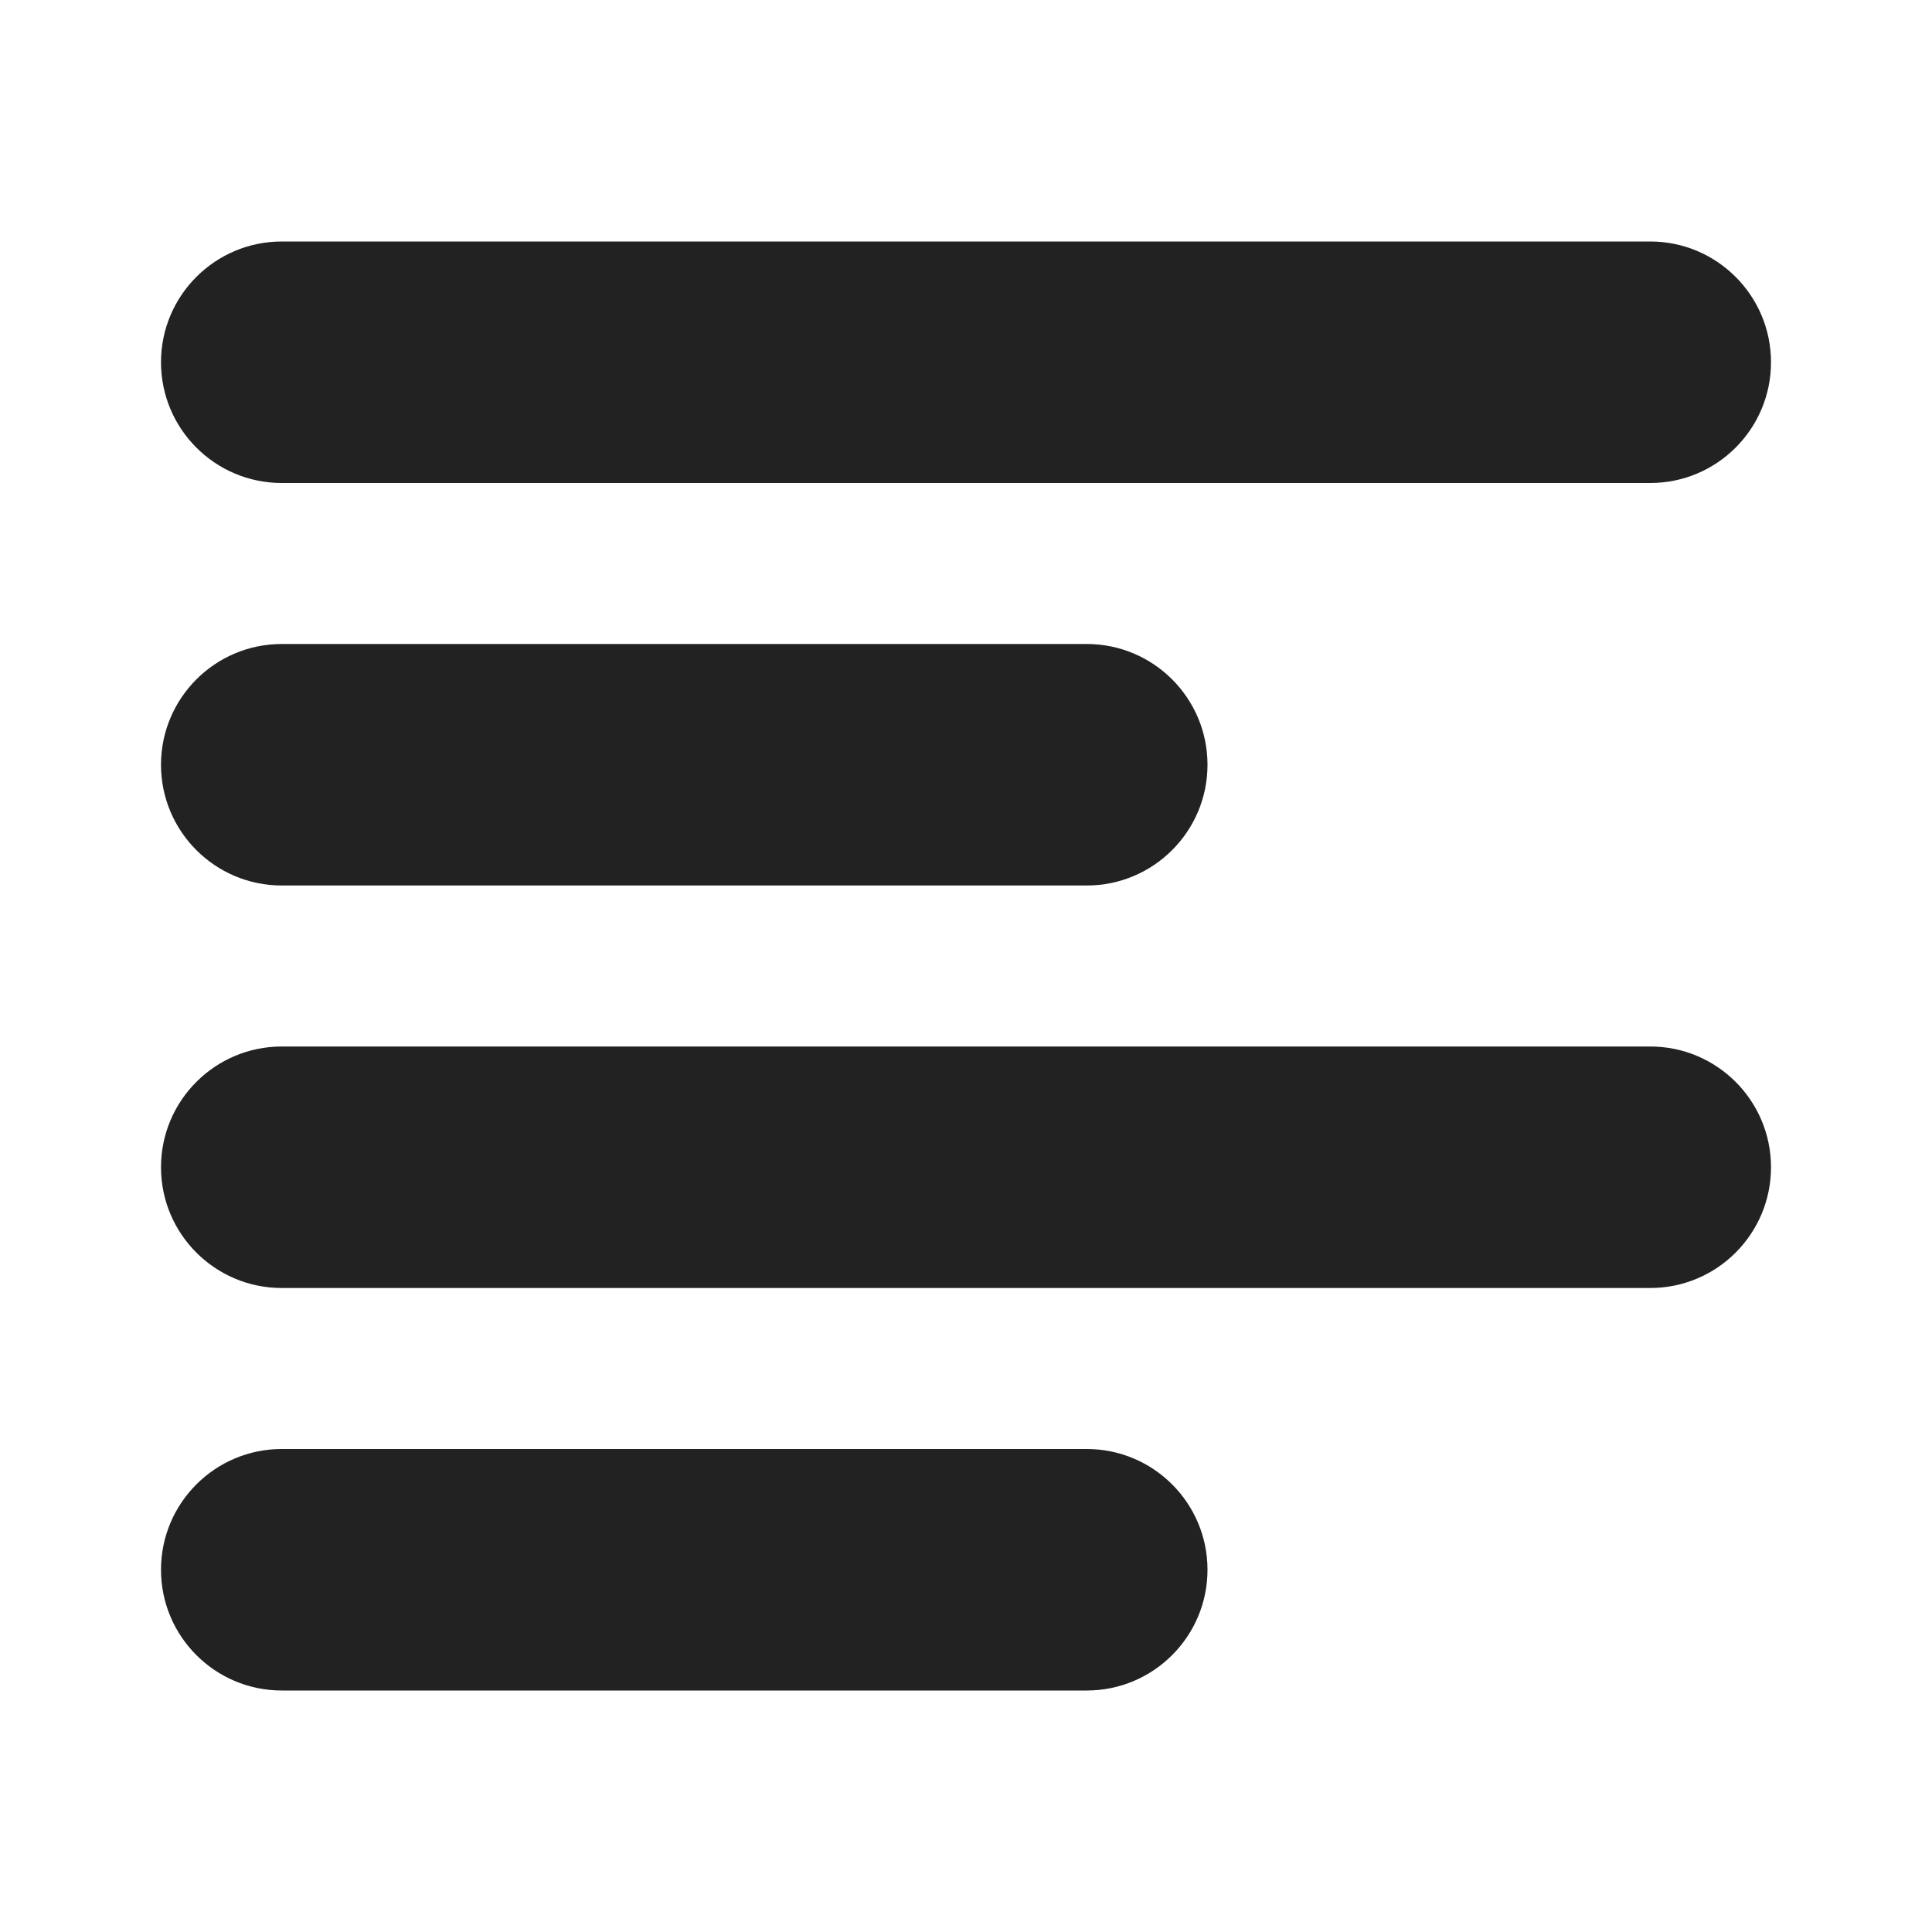
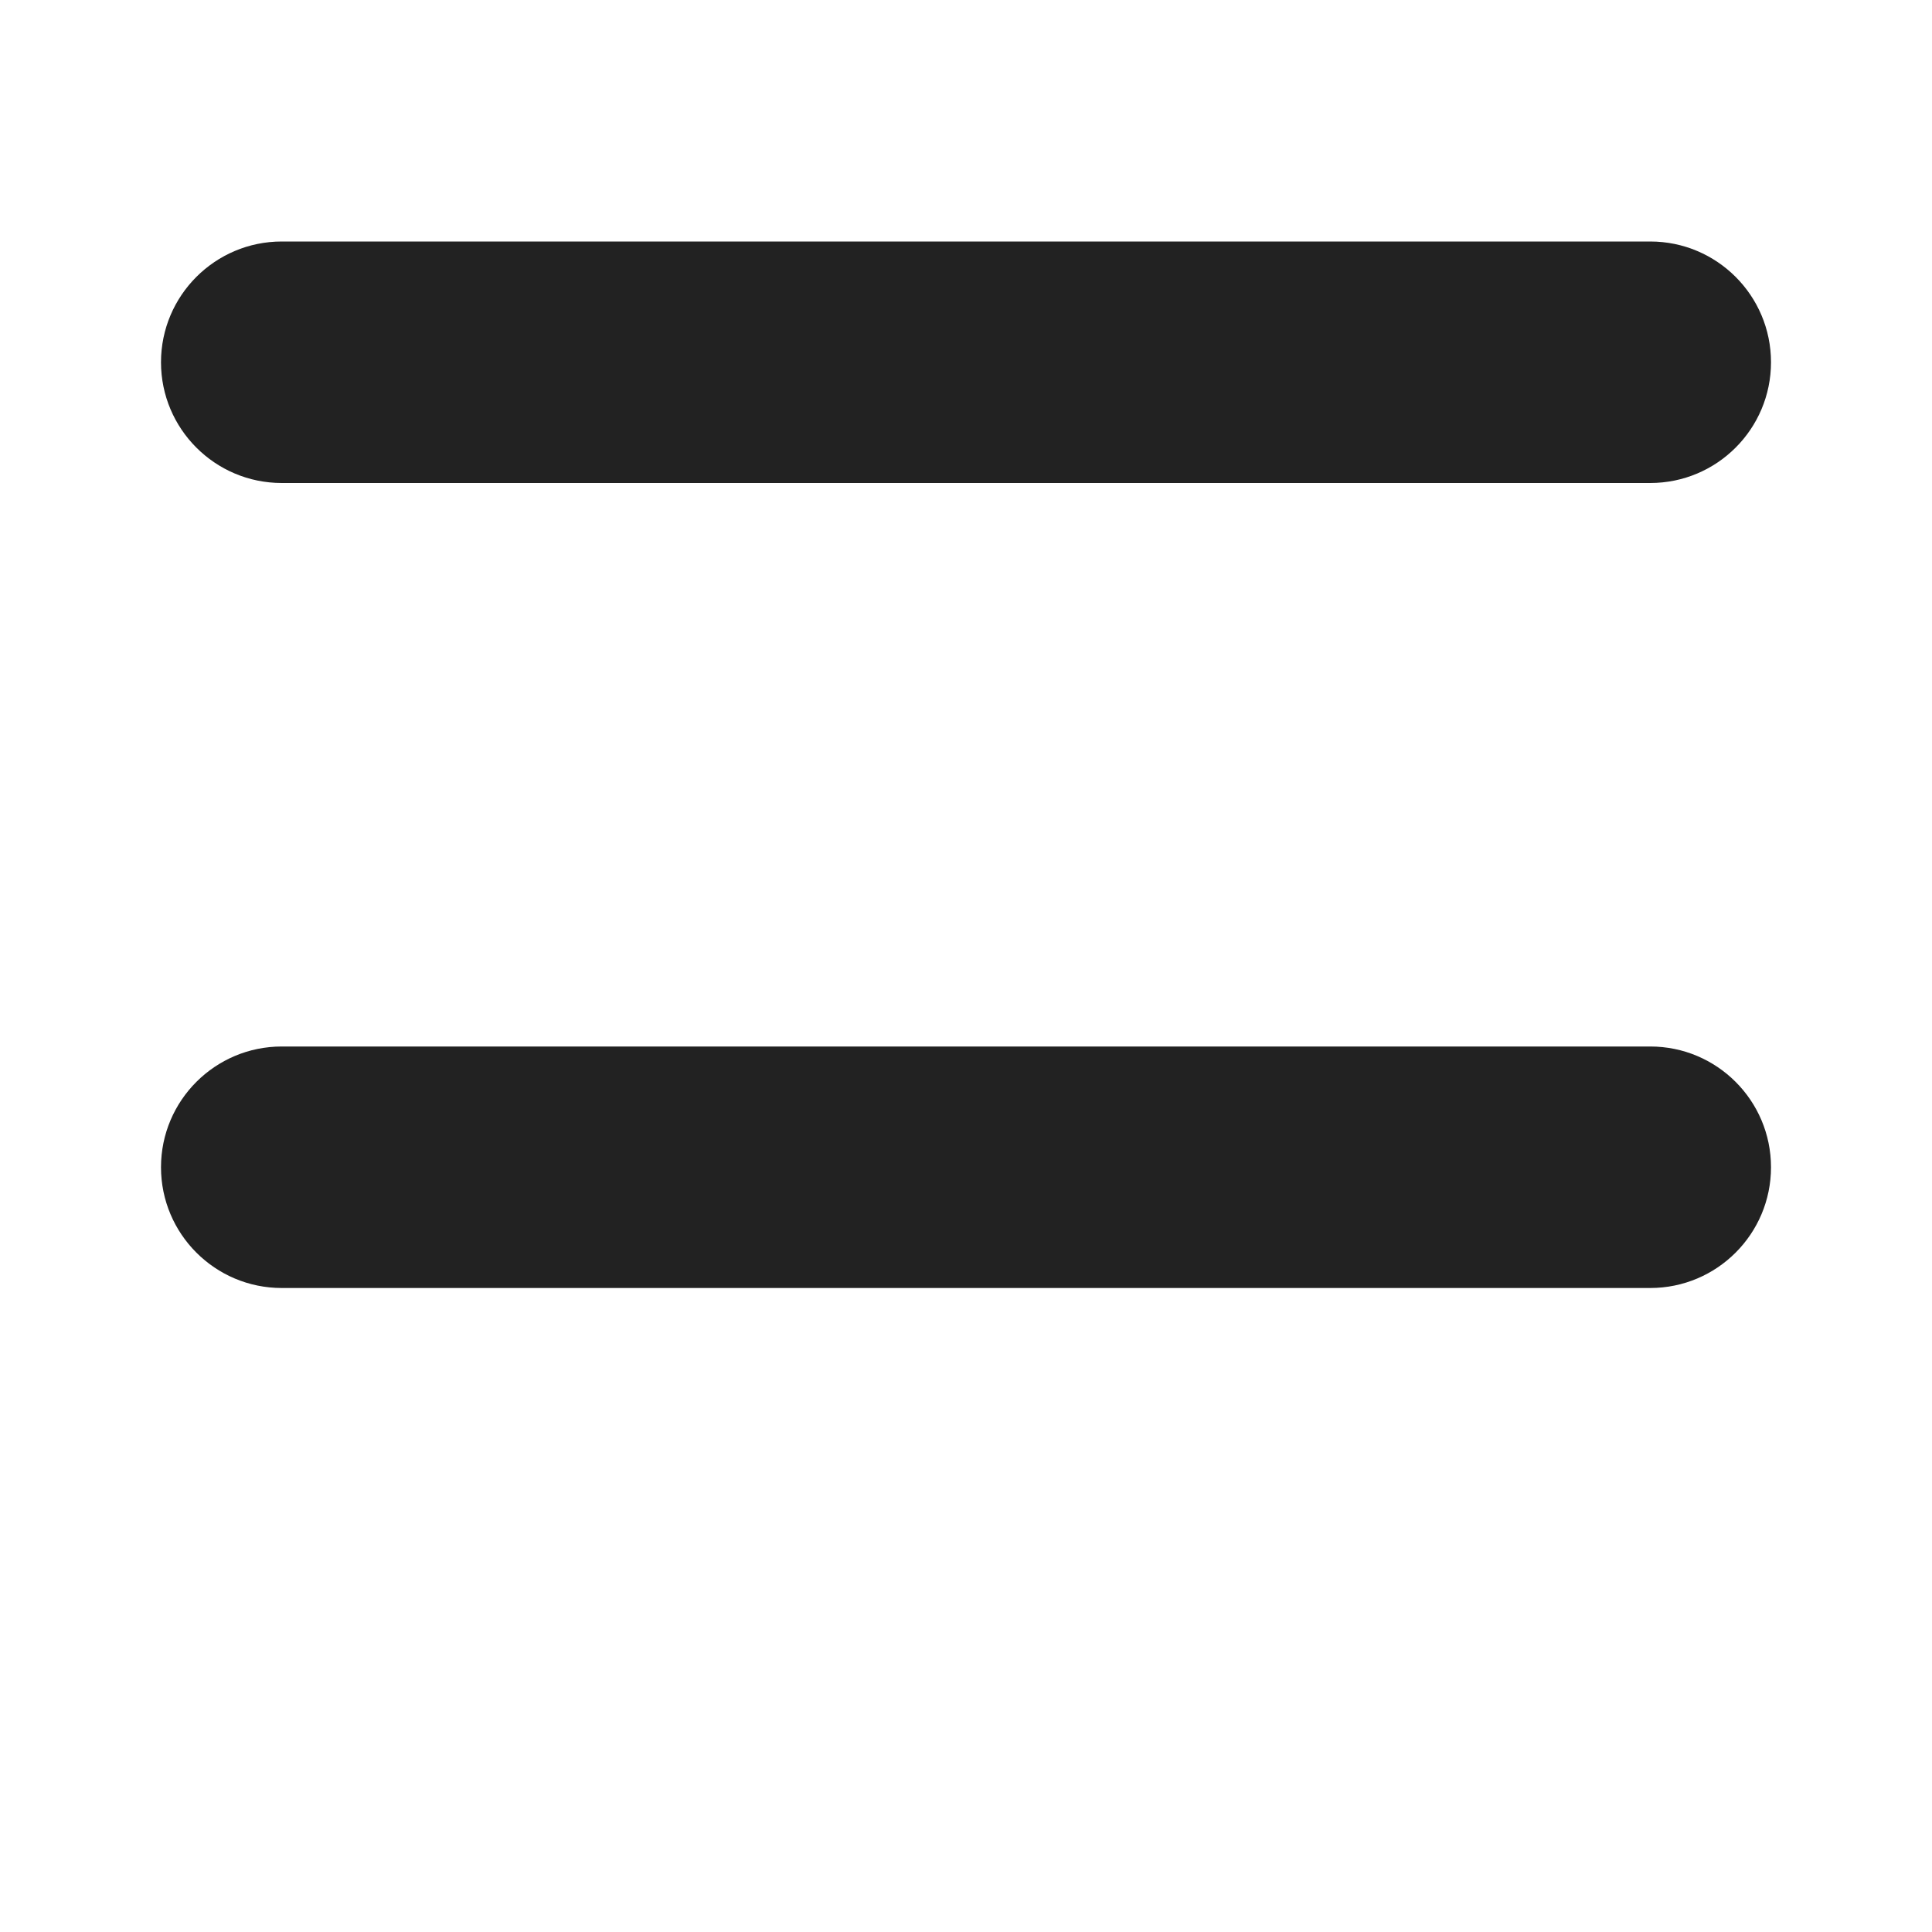
<svg xmlns="http://www.w3.org/2000/svg" width="24" height="24" viewBox="0 0 24 24" fill="none">
  <path d="M3.5 3C2.672 3 2 3.672 2 4.5C2 5.328 2.672 6 3.5 6H20.5C21.328 6 22 5.328 22 4.5C22 3.672 21.328 3 20.5 3H3.5Z" fill="#222222" />
-   <path d="M3.5 8C2.672 8 2 8.672 2 9.5C2 10.328 2.672 11 3.5 11H13.5C14.328 11 15 10.328 15 9.5C15 8.672 14.328 8 13.5 8H3.5Z" fill="#222222" />
-   <path d="M3.5 18C2.672 18 2 18.672 2 19.5C2 20.328 2.672 21 3.5 21H13.5C14.328 21 15 20.328 15 19.5C15 18.672 14.328 18 13.5 18H3.5Z" fill="#222222" />
  <path d="M2 14.5C2 13.672 2.672 13 3.5 13H20.5C21.328 13 22 13.672 22 14.5C22 15.328 21.328 16 20.5 16H3.5C2.672 16 2 15.328 2 14.5Z" fill="#222222" />
</svg>